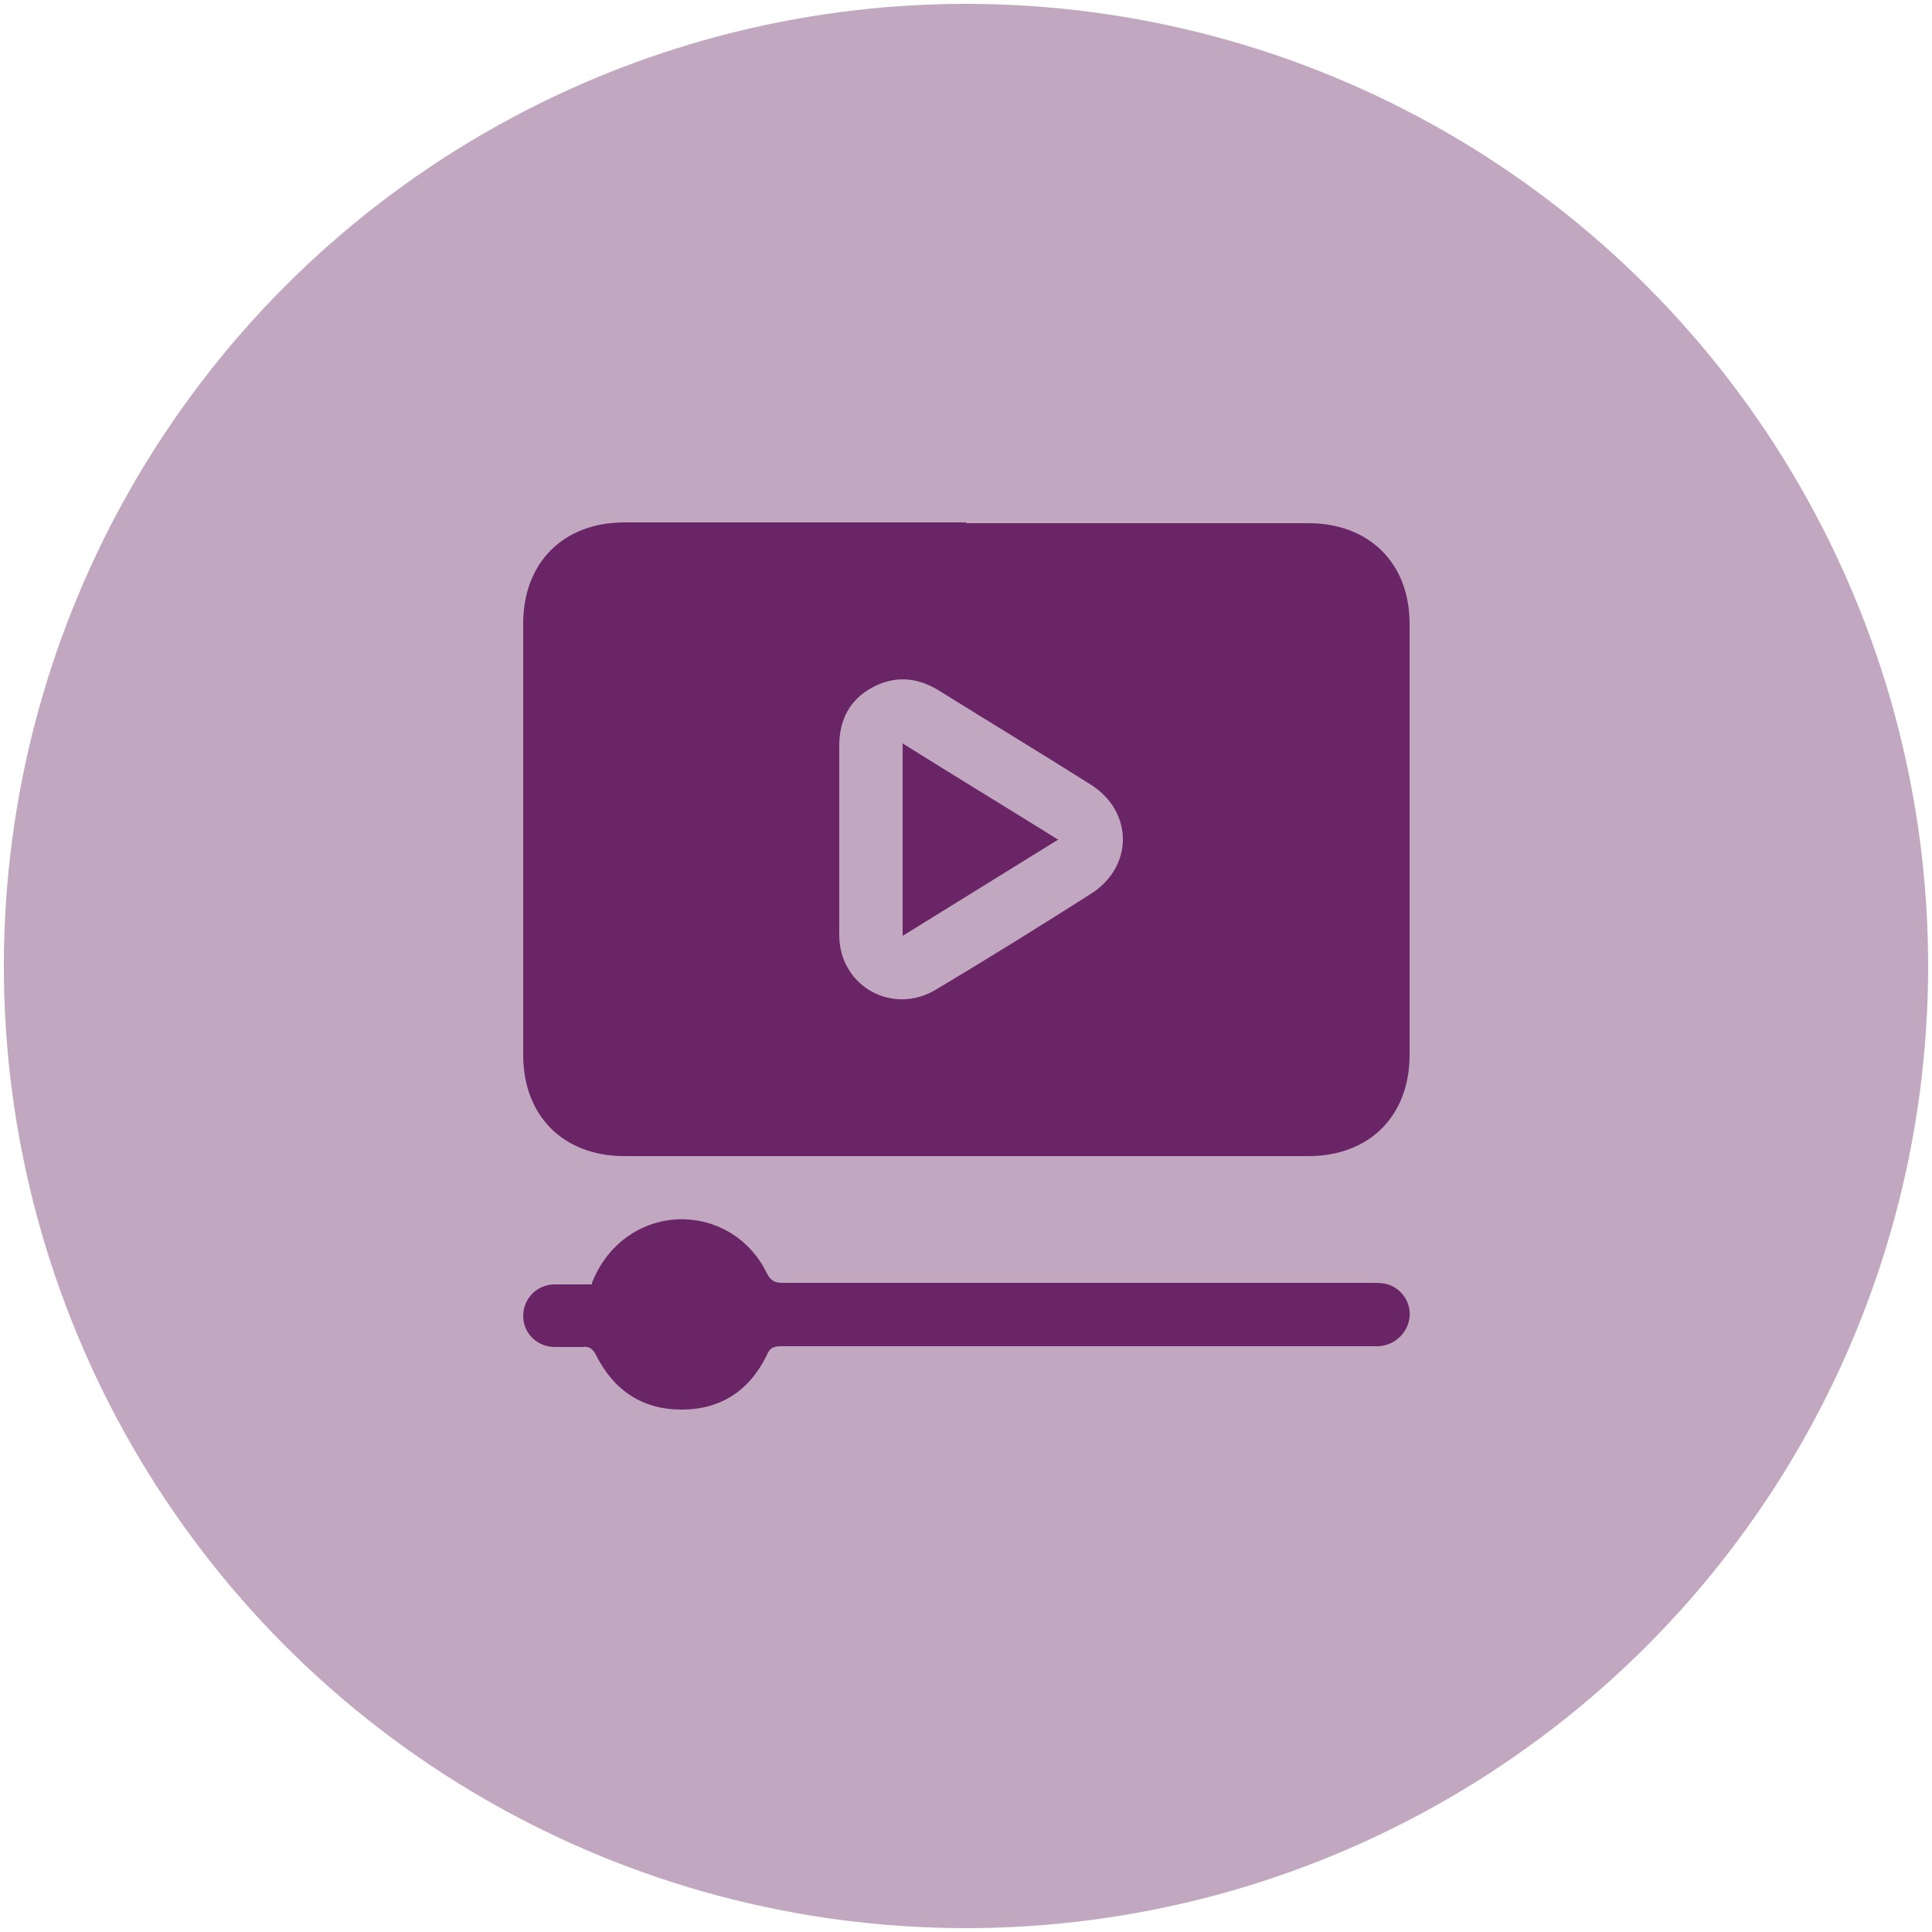
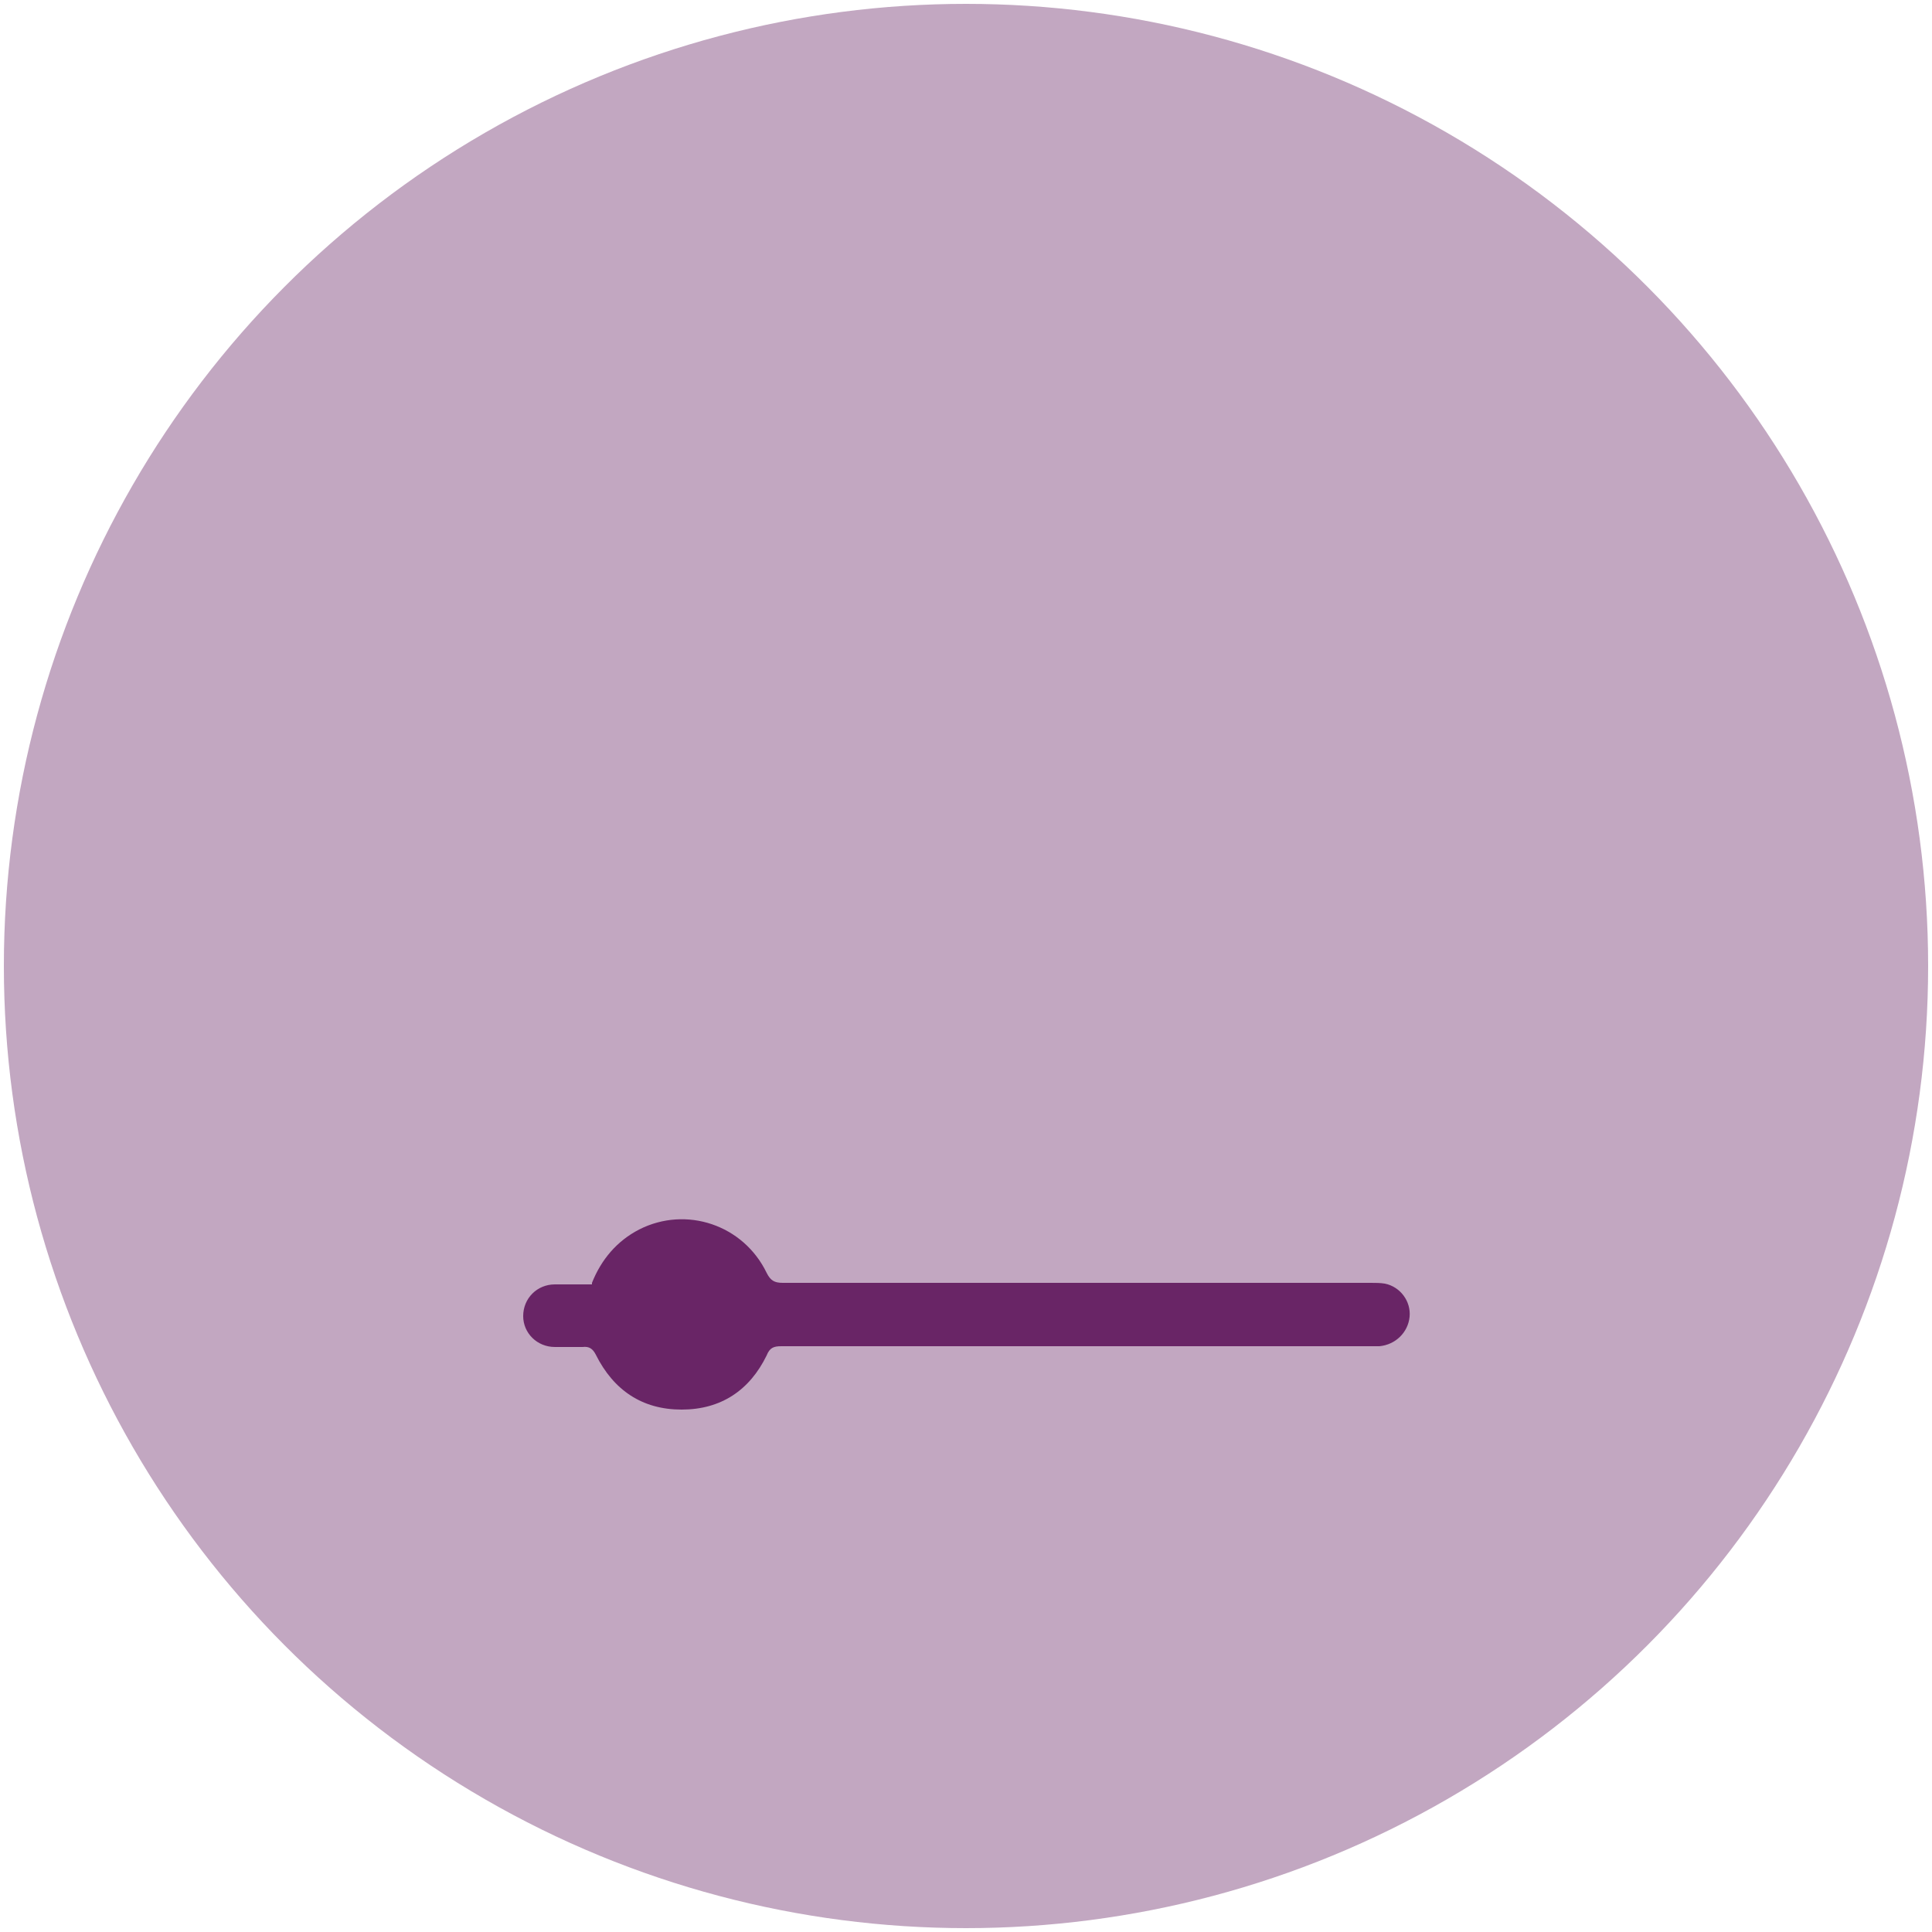
<svg xmlns="http://www.w3.org/2000/svg" id="Layer_1" data-name="Layer 1" width="250" height="250" viewBox="0 0 250 250">
  <defs>
    <style>
      .cls-1 {
        fill: #c2a7c1;
      }

      .cls-1, .cls-2 {
        stroke-width: 0px;
      }

      .cls-2 {
        fill: #692566;
      }
    </style>
  </defs>
  <circle class="cls-1" cx="125" cy="125" r="124.5" />
  <g>
-     <path class="cls-2" d="M125,67.7c14.8,0,29.5,0,44.3,0,7.9,0,13.1,5.2,13.1,13,0,18.6,0,37.2,0,55.8,0,7.9-5.2,13.1-13.1,13.1-29.5,0-59,0-88.5,0-7.9,0-13.1-5.2-13.1-13.1,0-18.6,0-37.2,0-55.8,0-7.9,5.2-13.1,13.1-13.1,14.8,0,29.5,0,44.3,0ZM108.6,108.6c0,4.1,0,8.3,0,12.4,0,6.6,6.9,10.5,12.6,7,6.7-4,13.3-8.1,19.9-12.3,5.6-3.5,5.6-10.7,0-14.2-6.5-4.1-13.1-8.1-19.7-12.2-2.8-1.7-5.7-1.9-8.6-.3-2.9,1.6-4.2,4.2-4.2,7.5,0,4,0,8,0,12Z" />
    <path class="cls-2" d="M76.6,166c1.2-3,3.2-5.4,6.1-6.9,6.1-3.1,13.5-.6,16.5,5.6.5,1,1,1.3,2.1,1.3,25.4,0,50.7,0,76.1,0,.6,0,1.2,0,1.8.1,2,.4,3.4,2.3,3.2,4.3-.2,2-1.8,3.6-3.9,3.8-.5,0-.9,0-1.4,0-25.3,0-50.6,0-76,0-1,0-1.5.2-1.9,1.2-2.2,4.5-5.9,7-11,7-5.1,0-8.8-2.5-11.1-7.1-.4-.8-.9-1.1-1.7-1-1.2,0-2.4,0-3.6,0-2.3,0-4.1-1.8-4.1-4,0-2.3,1.8-4.1,4.1-4.1,1.6,0,3.1,0,4.8,0Z" />
-     <path class="cls-2" d="M137,108.6c-6.8,4.2-13.4,8.3-20.2,12.5v-24.9c6.7,4.2,13.3,8.2,20.2,12.5Z" />
  </g>
</svg>